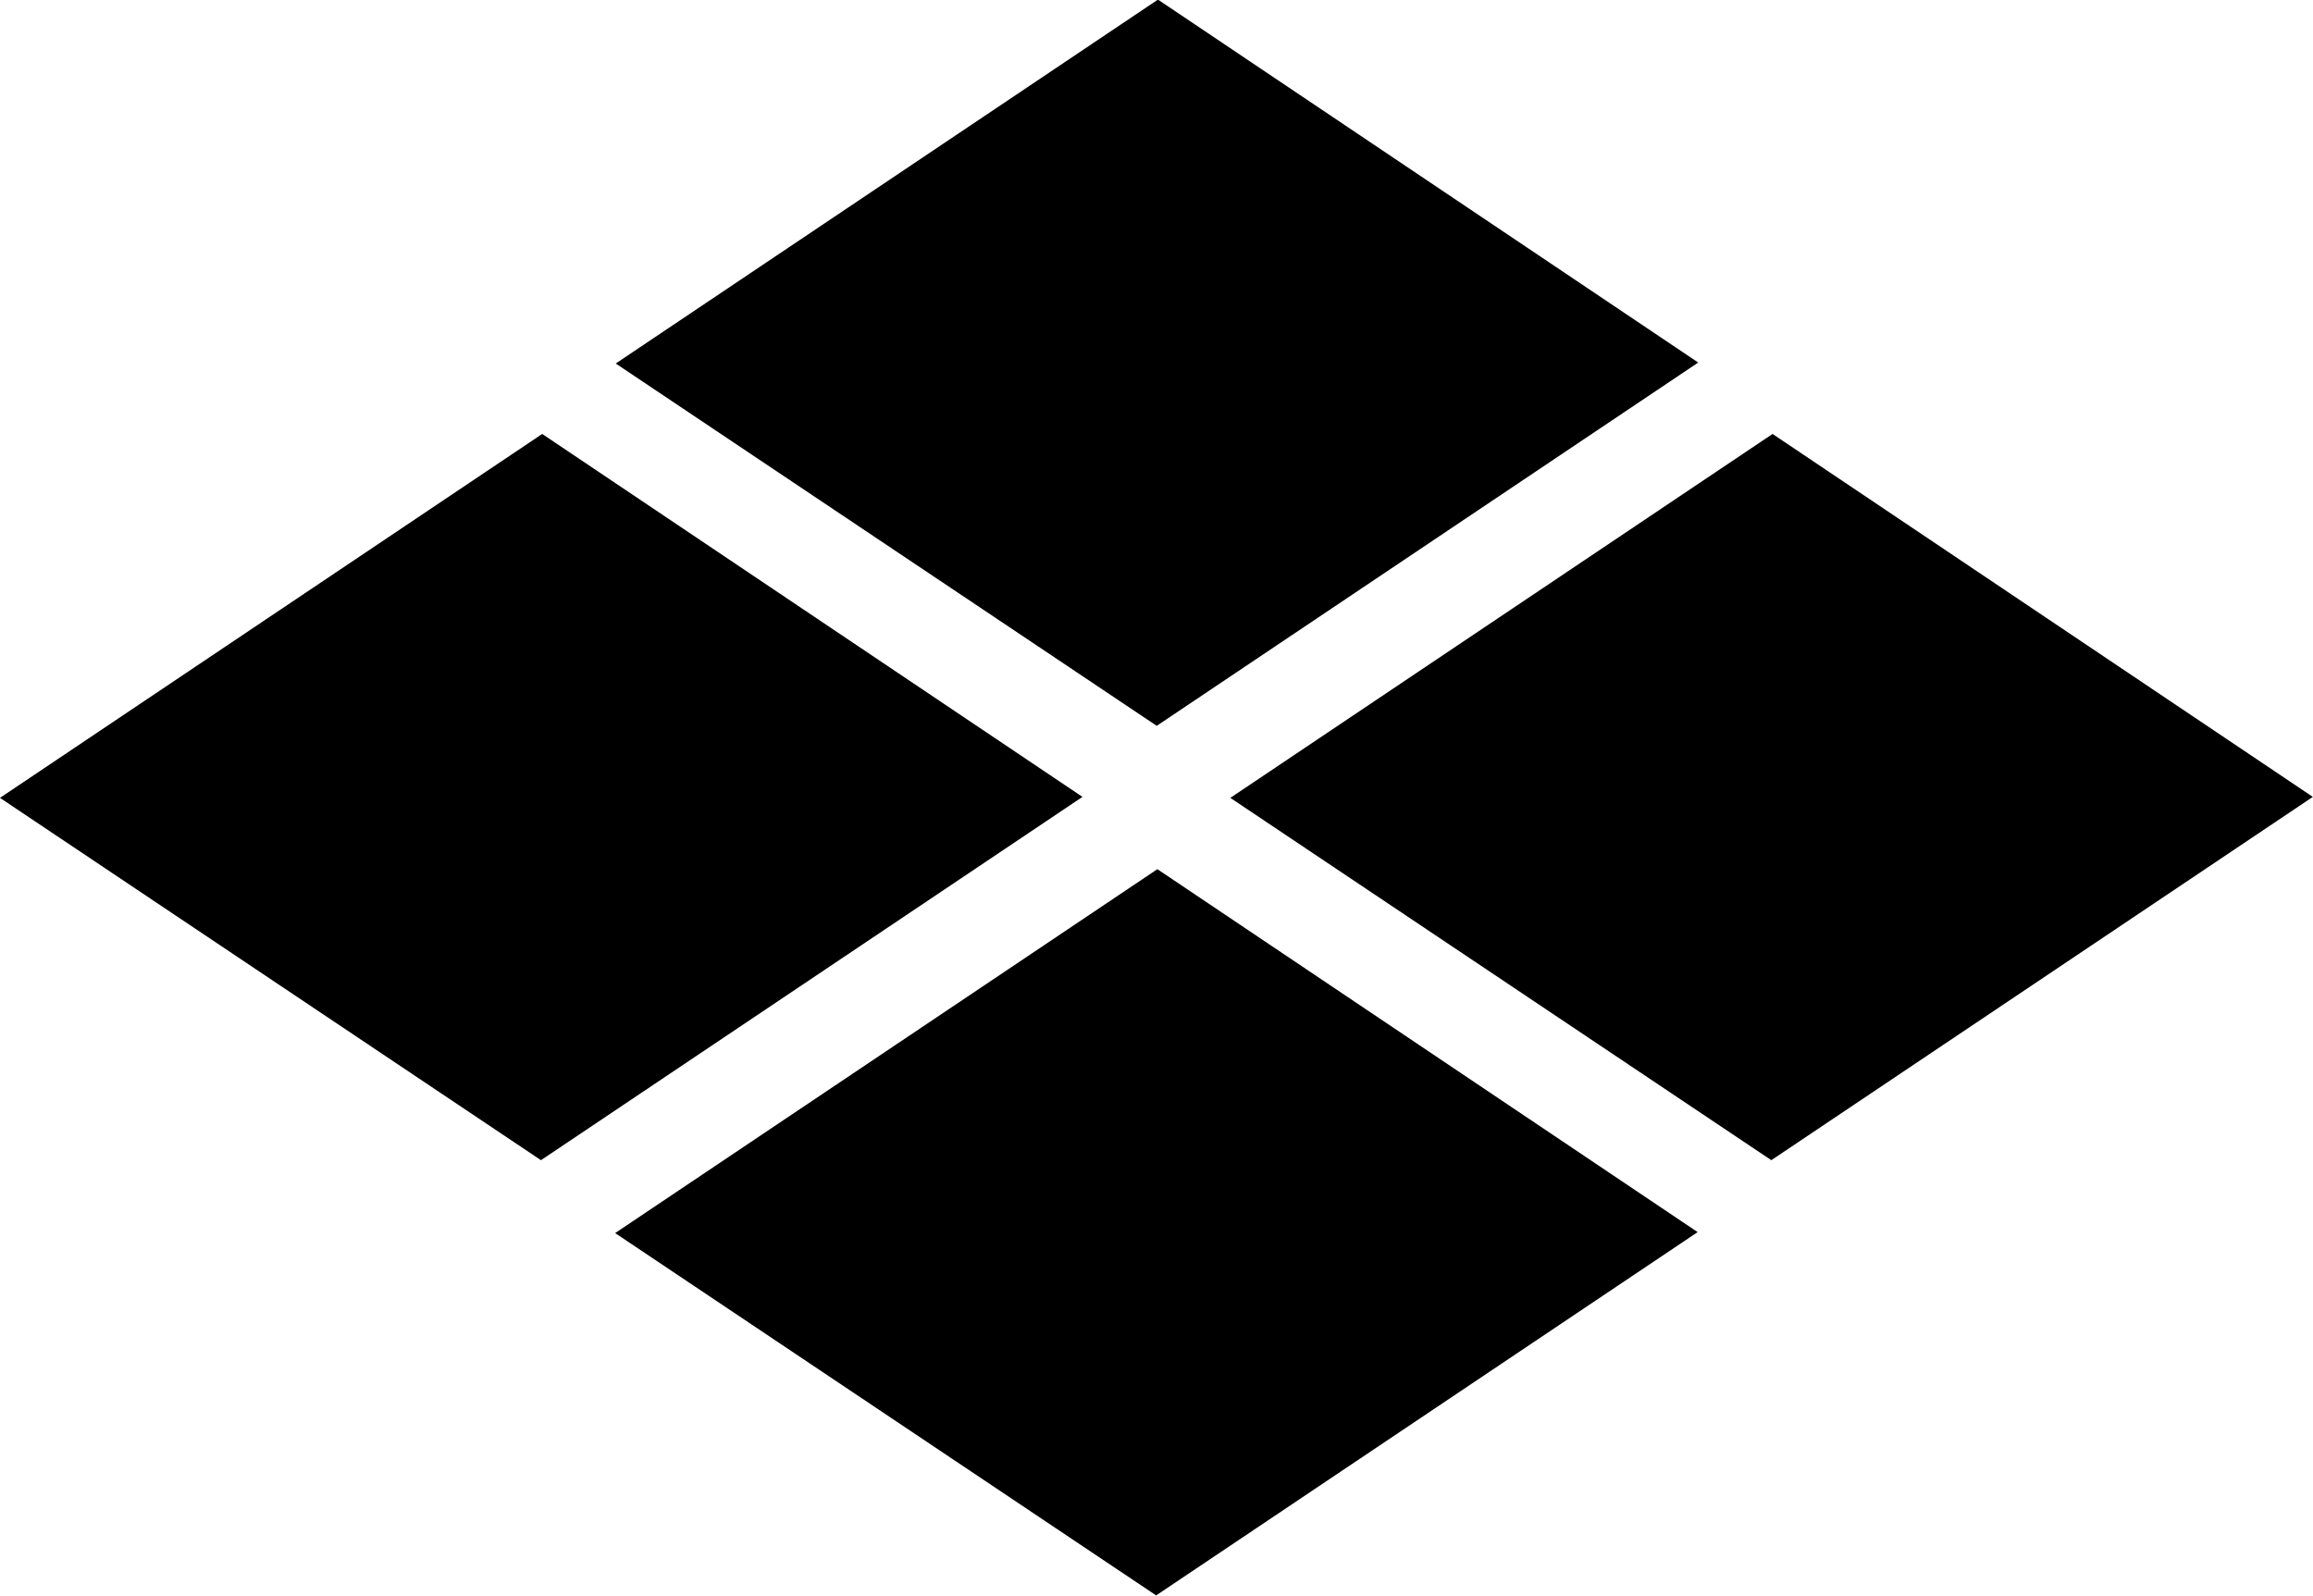
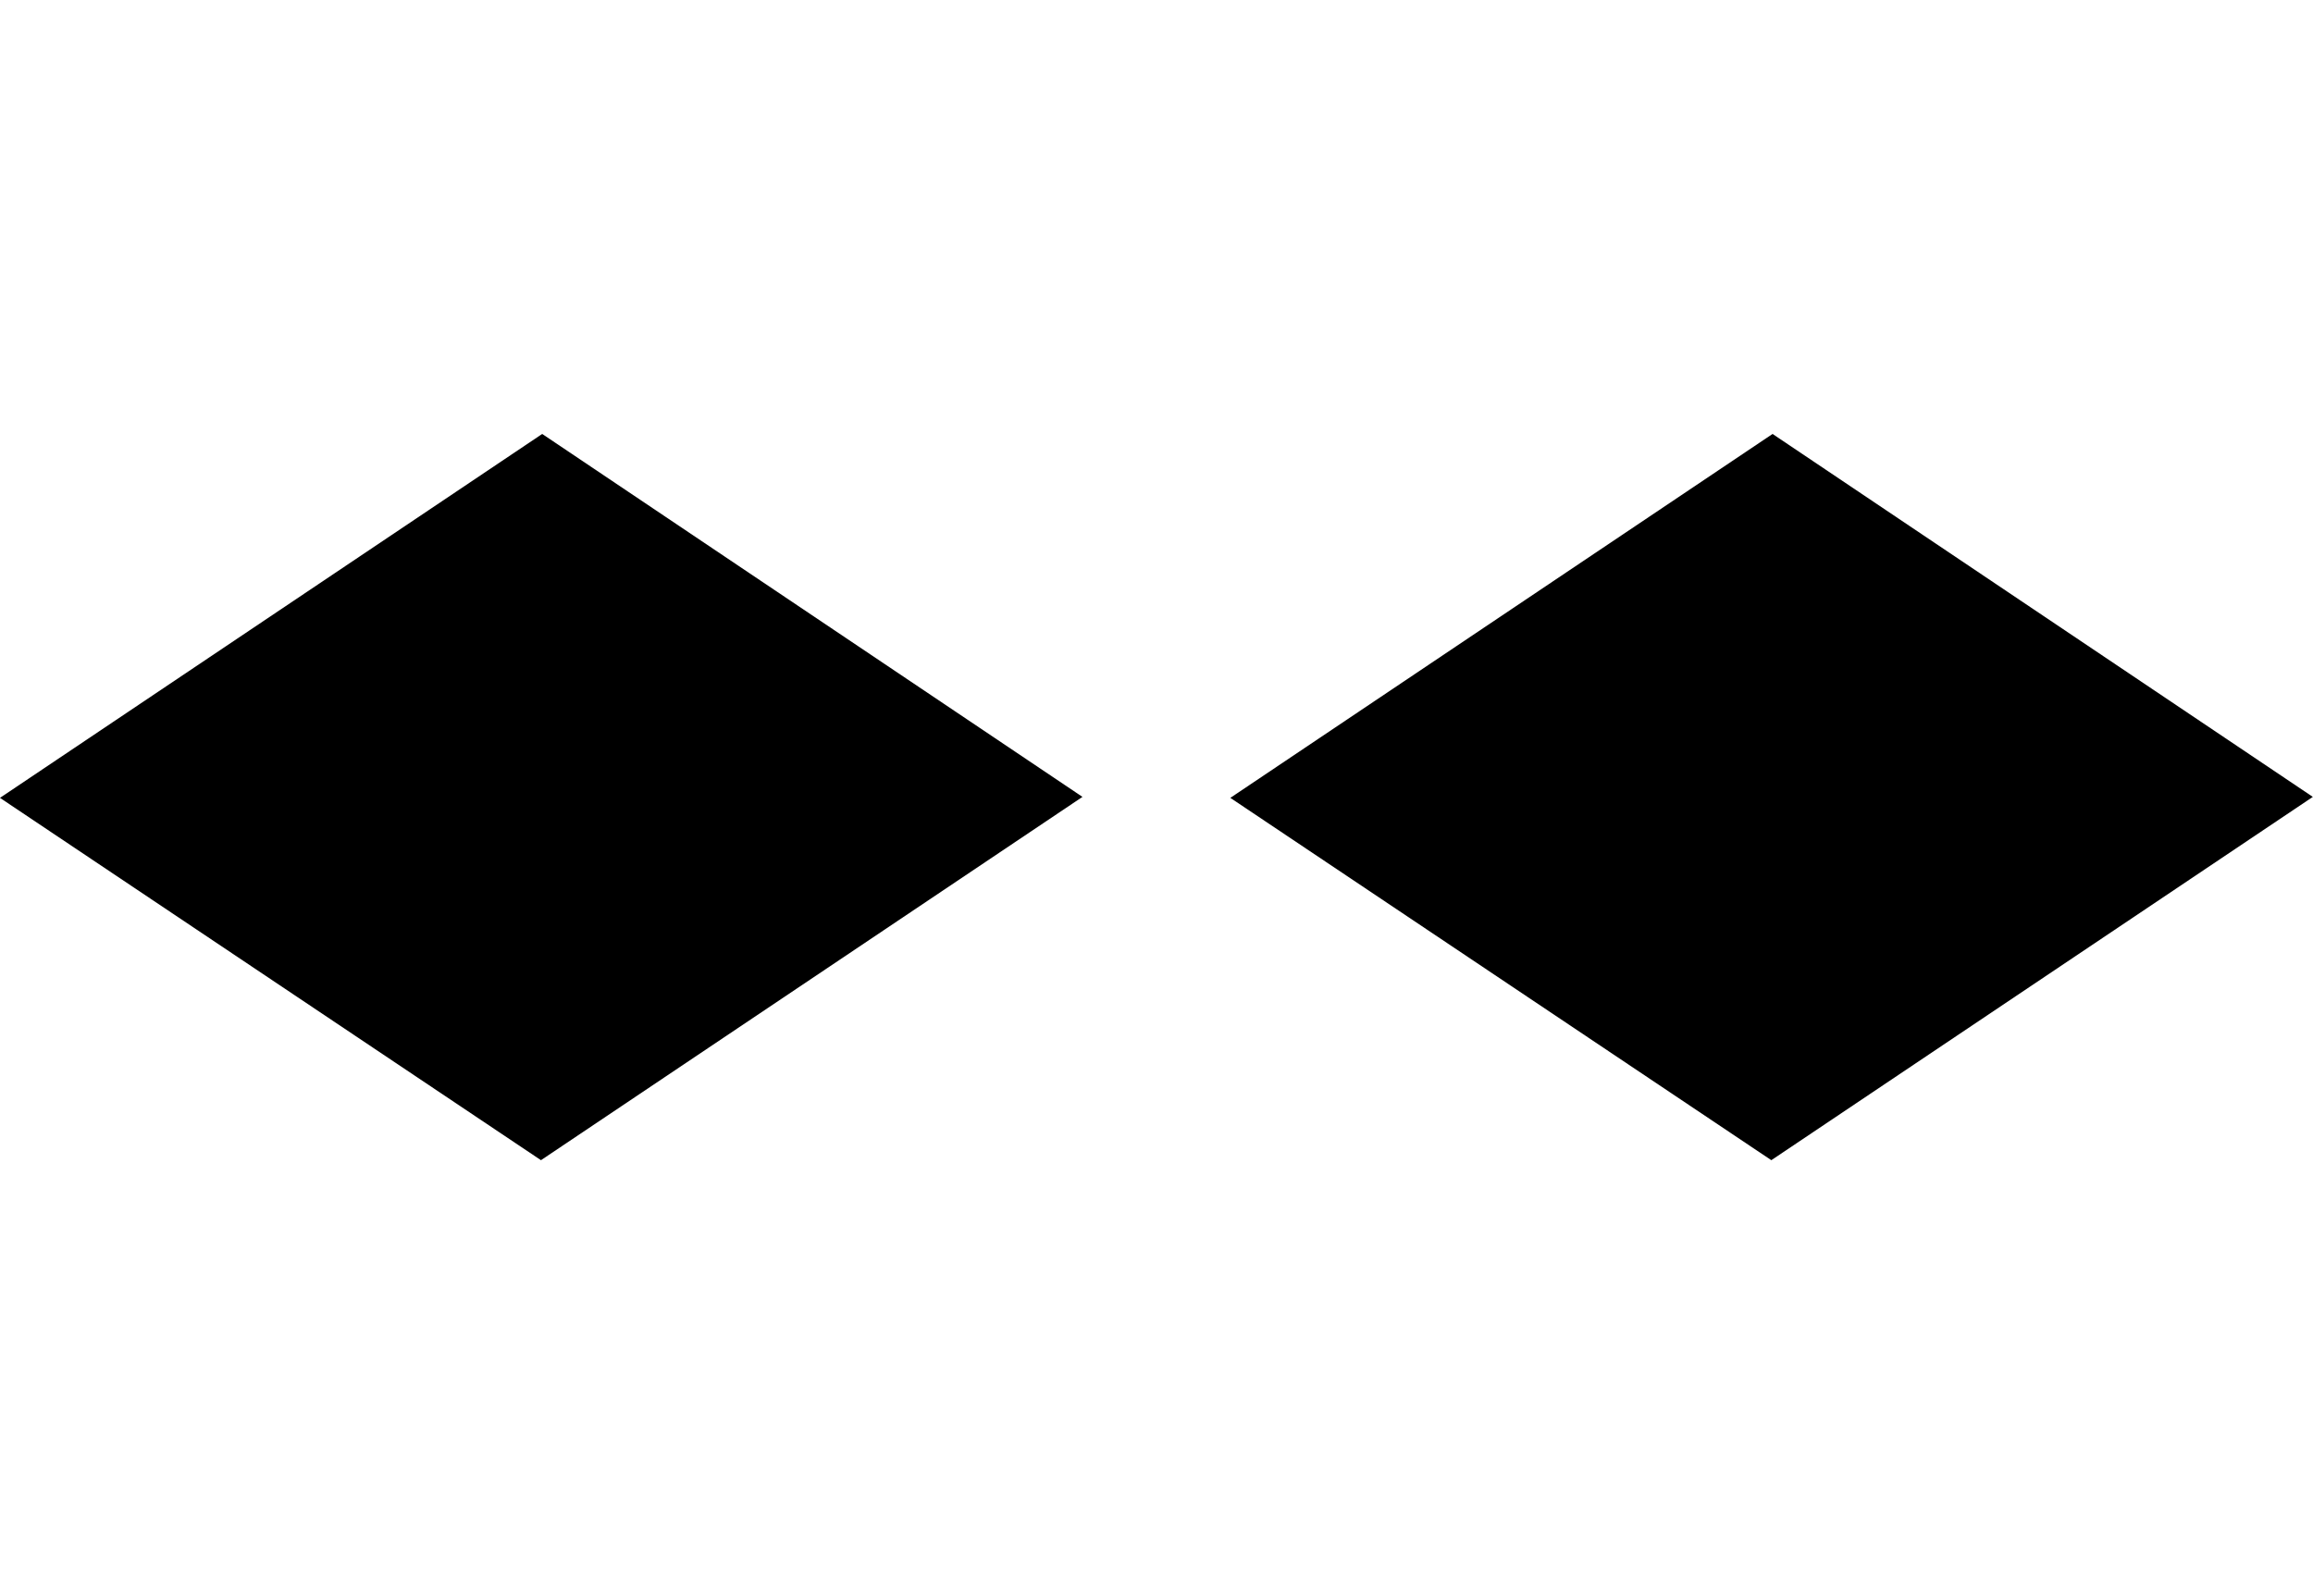
<svg xmlns="http://www.w3.org/2000/svg" xmlns:ns1="http://sodipodi.sourceforge.net/DTD/sodipodi-0.dtd" xmlns:ns2="http://www.inkscape.org/namespaces/inkscape" id="svg1910" ns1:version="0.32" ns2:version="0.44.1" width="200" height="138" version="1.0" ns1:docbase="D:\Documents and Settings\Ash_Crow\Bureau\wip" ns1:docname="Takeda_mon.svg">
  <defs id="defs1913" />
  <ns1:namedview ns2:window-height="968" ns2:window-width="1280" ns2:pageshadow="2" ns2:pageopacity="0.0" guidetolerance="10.0" gridtolerance="10.0" objecttolerance="10.0" borderopacity="1.0" bordercolor="#666666" pagecolor="#ffffff" id="base" ns2:zoom="3.2117983" ns2:cx="34.220214" ns2:cy="53.66314" ns2:window-x="-4" ns2:window-y="-4" ns2:current-layer="svg1910" showgrid="false" width="112.643px" height="77.55px" />
  <g id="g8322" transform="matrix(3.129,0,0,3.136,-25.034,-301.091)">
-     <path ns1:nodetypes="ccccc" id="path7420" d="M 40,96 L 25.016,106.034 L 39.966,116.024 L 54.93,106.007 L 40,96 z " style="fill:black;fill-opacity:1;fill-rule:evenodd;stroke:none;stroke-width:1px;stroke-linecap:butt;stroke-linejoin:miter;stroke-opacity:1" />
    <path ns1:nodetypes="ccccc" id="path8309" d="M 22.984,107.976 L 8,118.01 L 22.95,128 L 37.914,117.983 L 22.984,107.976 z " style="fill:black;fill-opacity:1;fill-rule:evenodd;stroke:none;stroke-width:1px;stroke-linecap:butt;stroke-linejoin:miter;stroke-opacity:1" />
-     <path ns1:nodetypes="ccccc" id="path8311" d="M 39.984,119.976 L 25,130.01 L 39.95,140 L 54.914,129.983 L 39.984,119.976 z " style="fill:black;fill-opacity:1;fill-rule:evenodd;stroke:none;stroke-width:1px;stroke-linecap:butt;stroke-linejoin:miter;stroke-opacity:1" />
    <path ns1:nodetypes="ccccc" id="path8313" d="M 56.984,107.976 L 42,118.01 L 56.95,128 L 71.914,117.983 L 56.984,107.976 z " style="fill:black;fill-opacity:1;fill-rule:evenodd;stroke:none;stroke-width:1px;stroke-linecap:butt;stroke-linejoin:miter;stroke-opacity:1" />
  </g>
</svg>